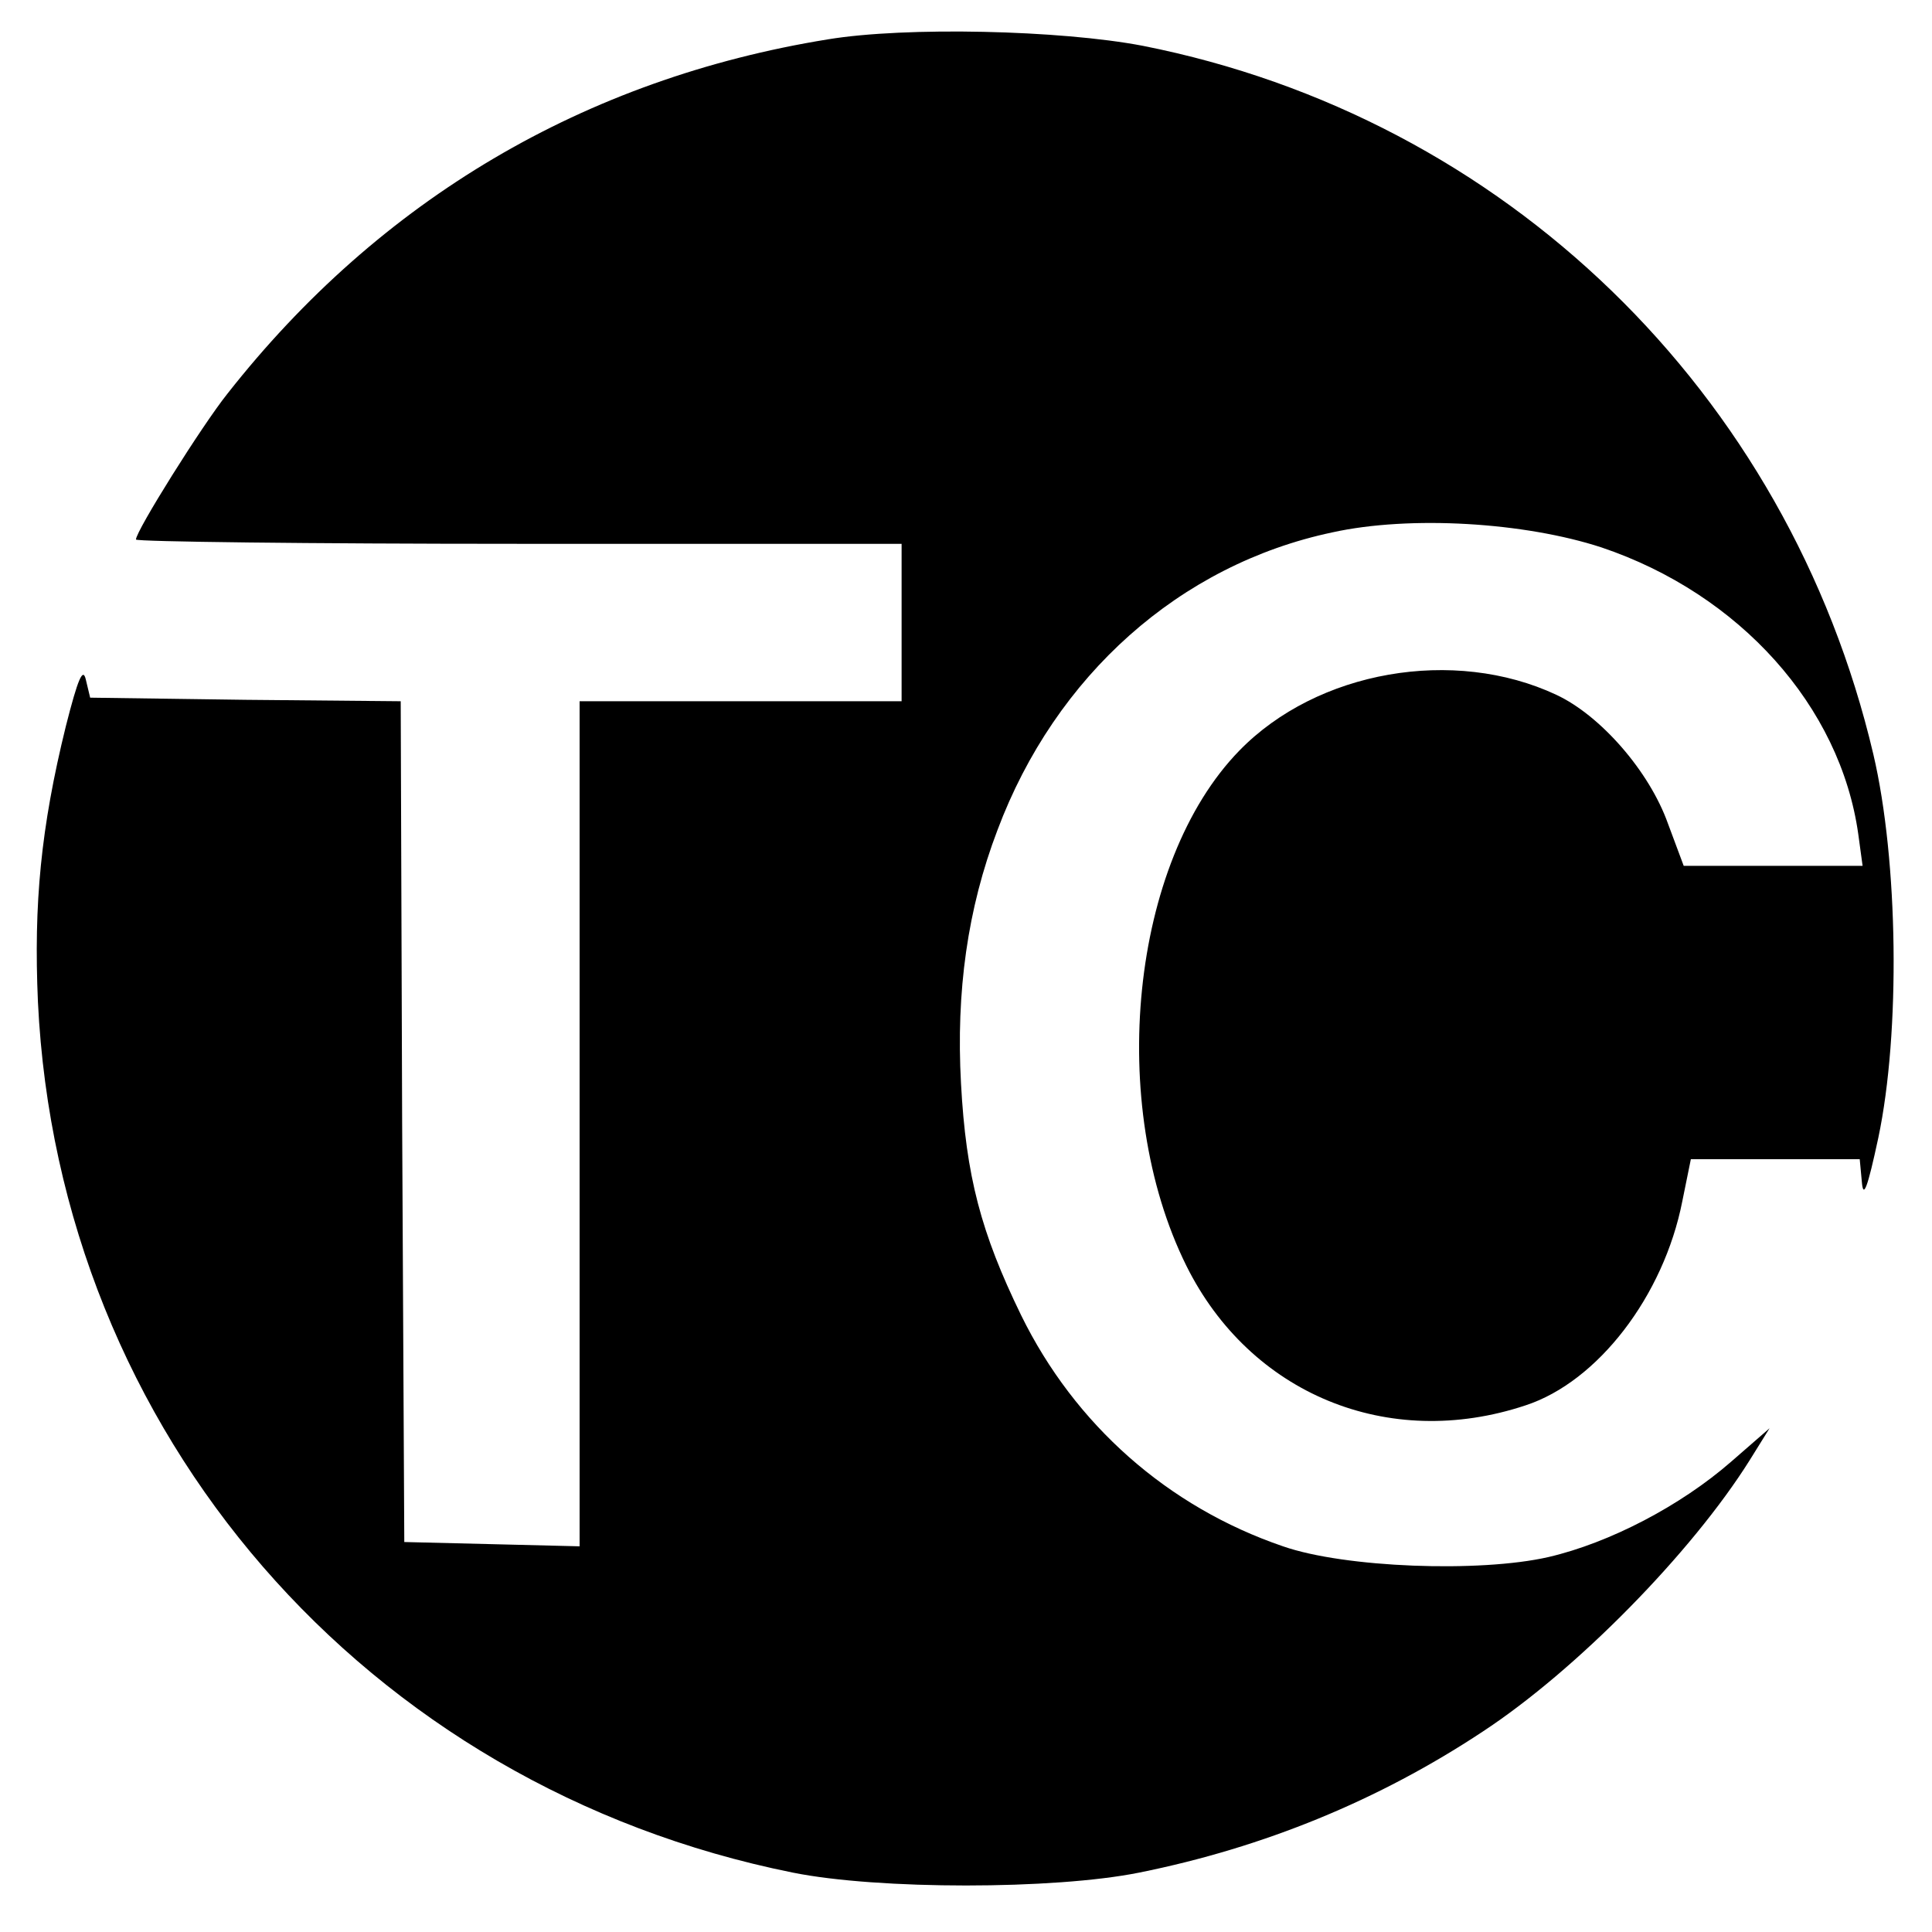
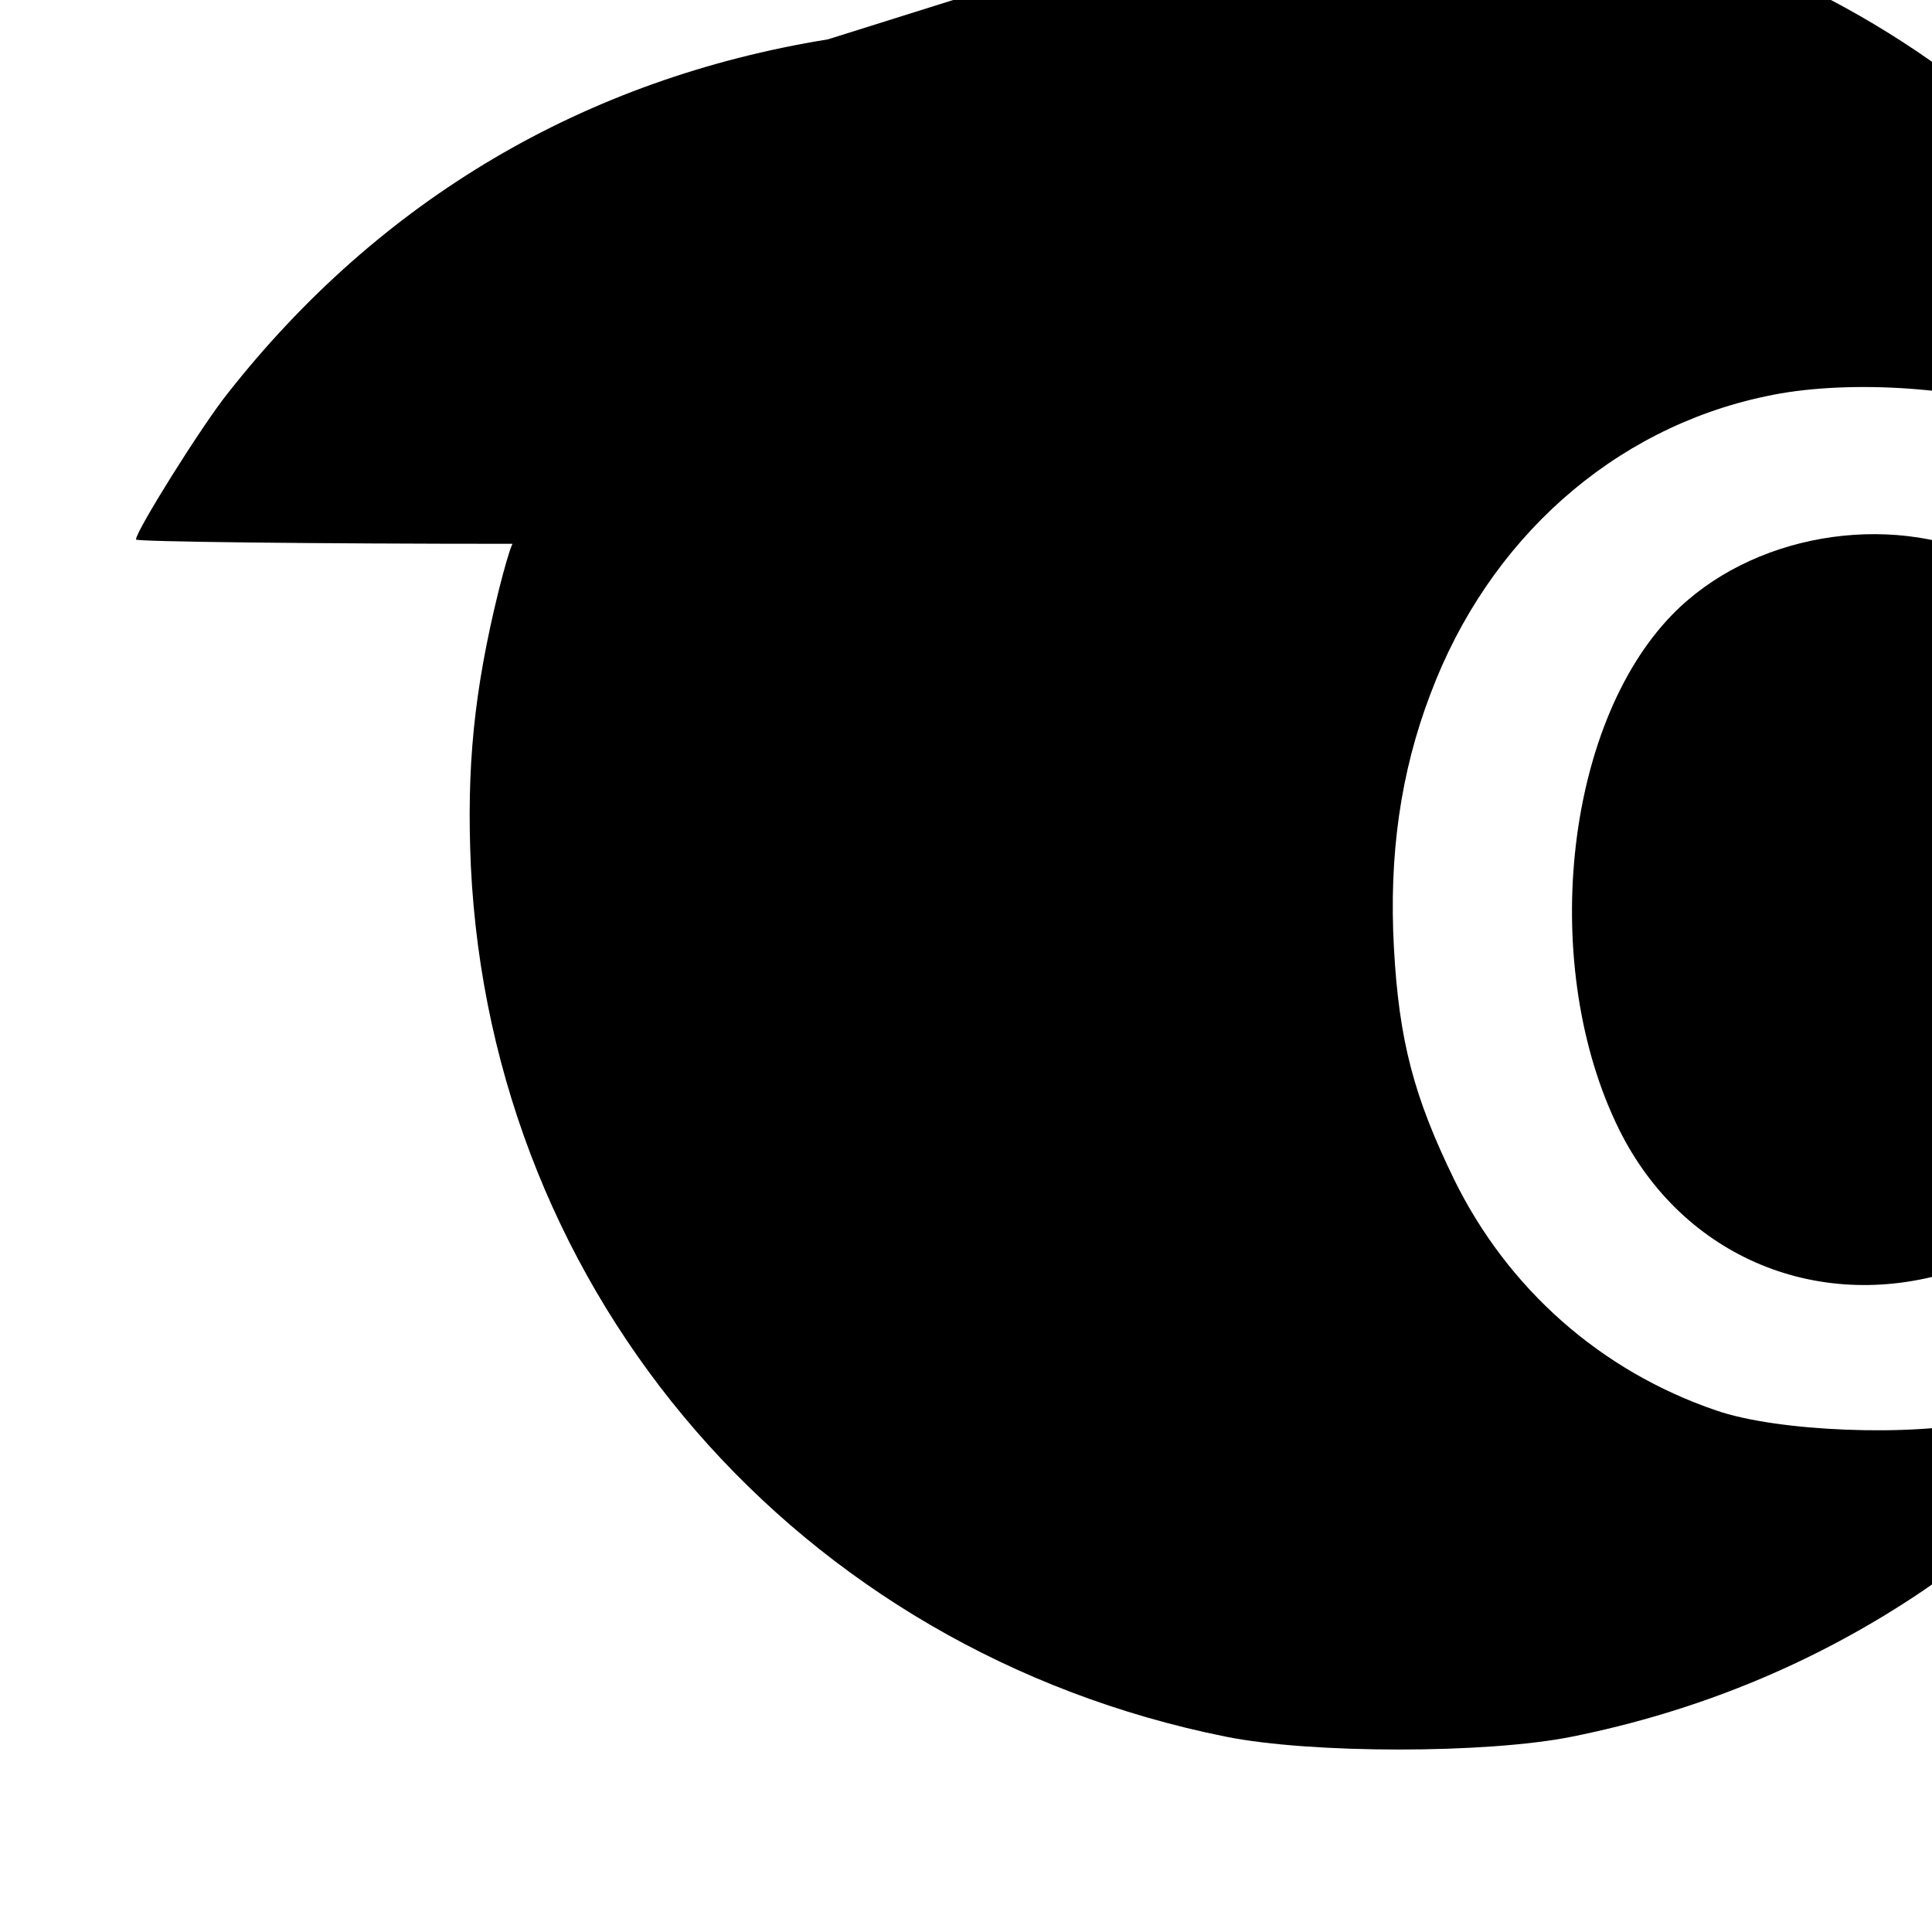
<svg xmlns="http://www.w3.org/2000/svg" version="1.0" width="270pt" height="270pt" viewBox="0 0 270 270" preserveAspectRatio="xMidYMid meet">
  <g transform="translate(0,270) scale(0.1,-0.1)" fill="#000000" stroke="none">
-     <path d="M1157 2645 c-340 -55 -626 -224 -839 -495 -36 -45 -128 -192 -128 -204 0 -3 241 -6 535 -6 l535 0 0 -110 0 -110 -225 0 -225 0 0 -590 0 -591 -122 3 -123 3 -3 587 -2 588 -217 2 -217 3 -6 25 c-4 18 -11 2 -28 -65 -35 -142 -45 -248 -39 -385 29 -603 458 -1097 1055 -1217 119 -24 365 -24 484 0 174 35 335 101 480 197 131 86 292 250 373 379 l28 45 -54 -47 c-70 -61 -169 -113 -255 -133 -96 -22 -285 -15 -371 15 -161 55 -291 170 -366 323 -56 115 -77 194 -84 324 -7 128 9 244 51 354 81 216 255 371 468 416 109 24 269 14 376 -21 193 -65 334 -222 359 -401 l6 -44 -125 0 -125 0 -22 59 c-26 73 -94 151 -156 180 -143 67 -334 34 -443 -78 -152 -156 -186 -494 -74 -720 89 -179 282 -259 474 -195 101 33 193 153 219 285 l12 59 118 0 118 0 3 -32 c2 -24 8 -8 23 62 31 147 28 387 -7 536 -119 506 -515 890 -1021 990 -115 22 -331 27 -440 9z" />
+     <path d="M1157 2645 c-340 -55 -626 -224 -839 -495 -36 -45 -128 -192 -128 -204 0 -3 241 -6 535 -6 c-4 18 -11 2 -28 -65 -35 -142 -45 -248 -39 -385 29 -603 458 -1097 1055 -1217 119 -24 365 -24 484 0 174 35 335 101 480 197 131 86 292 250 373 379 l28 45 -54 -47 c-70 -61 -169 -113 -255 -133 -96 -22 -285 -15 -371 15 -161 55 -291 170 -366 323 -56 115 -77 194 -84 324 -7 128 9 244 51 354 81 216 255 371 468 416 109 24 269 14 376 -21 193 -65 334 -222 359 -401 l6 -44 -125 0 -125 0 -22 59 c-26 73 -94 151 -156 180 -143 67 -334 34 -443 -78 -152 -156 -186 -494 -74 -720 89 -179 282 -259 474 -195 101 33 193 153 219 285 l12 59 118 0 118 0 3 -32 c2 -24 8 -8 23 62 31 147 28 387 -7 536 -119 506 -515 890 -1021 990 -115 22 -331 27 -440 9z" />
  </g>
</svg>